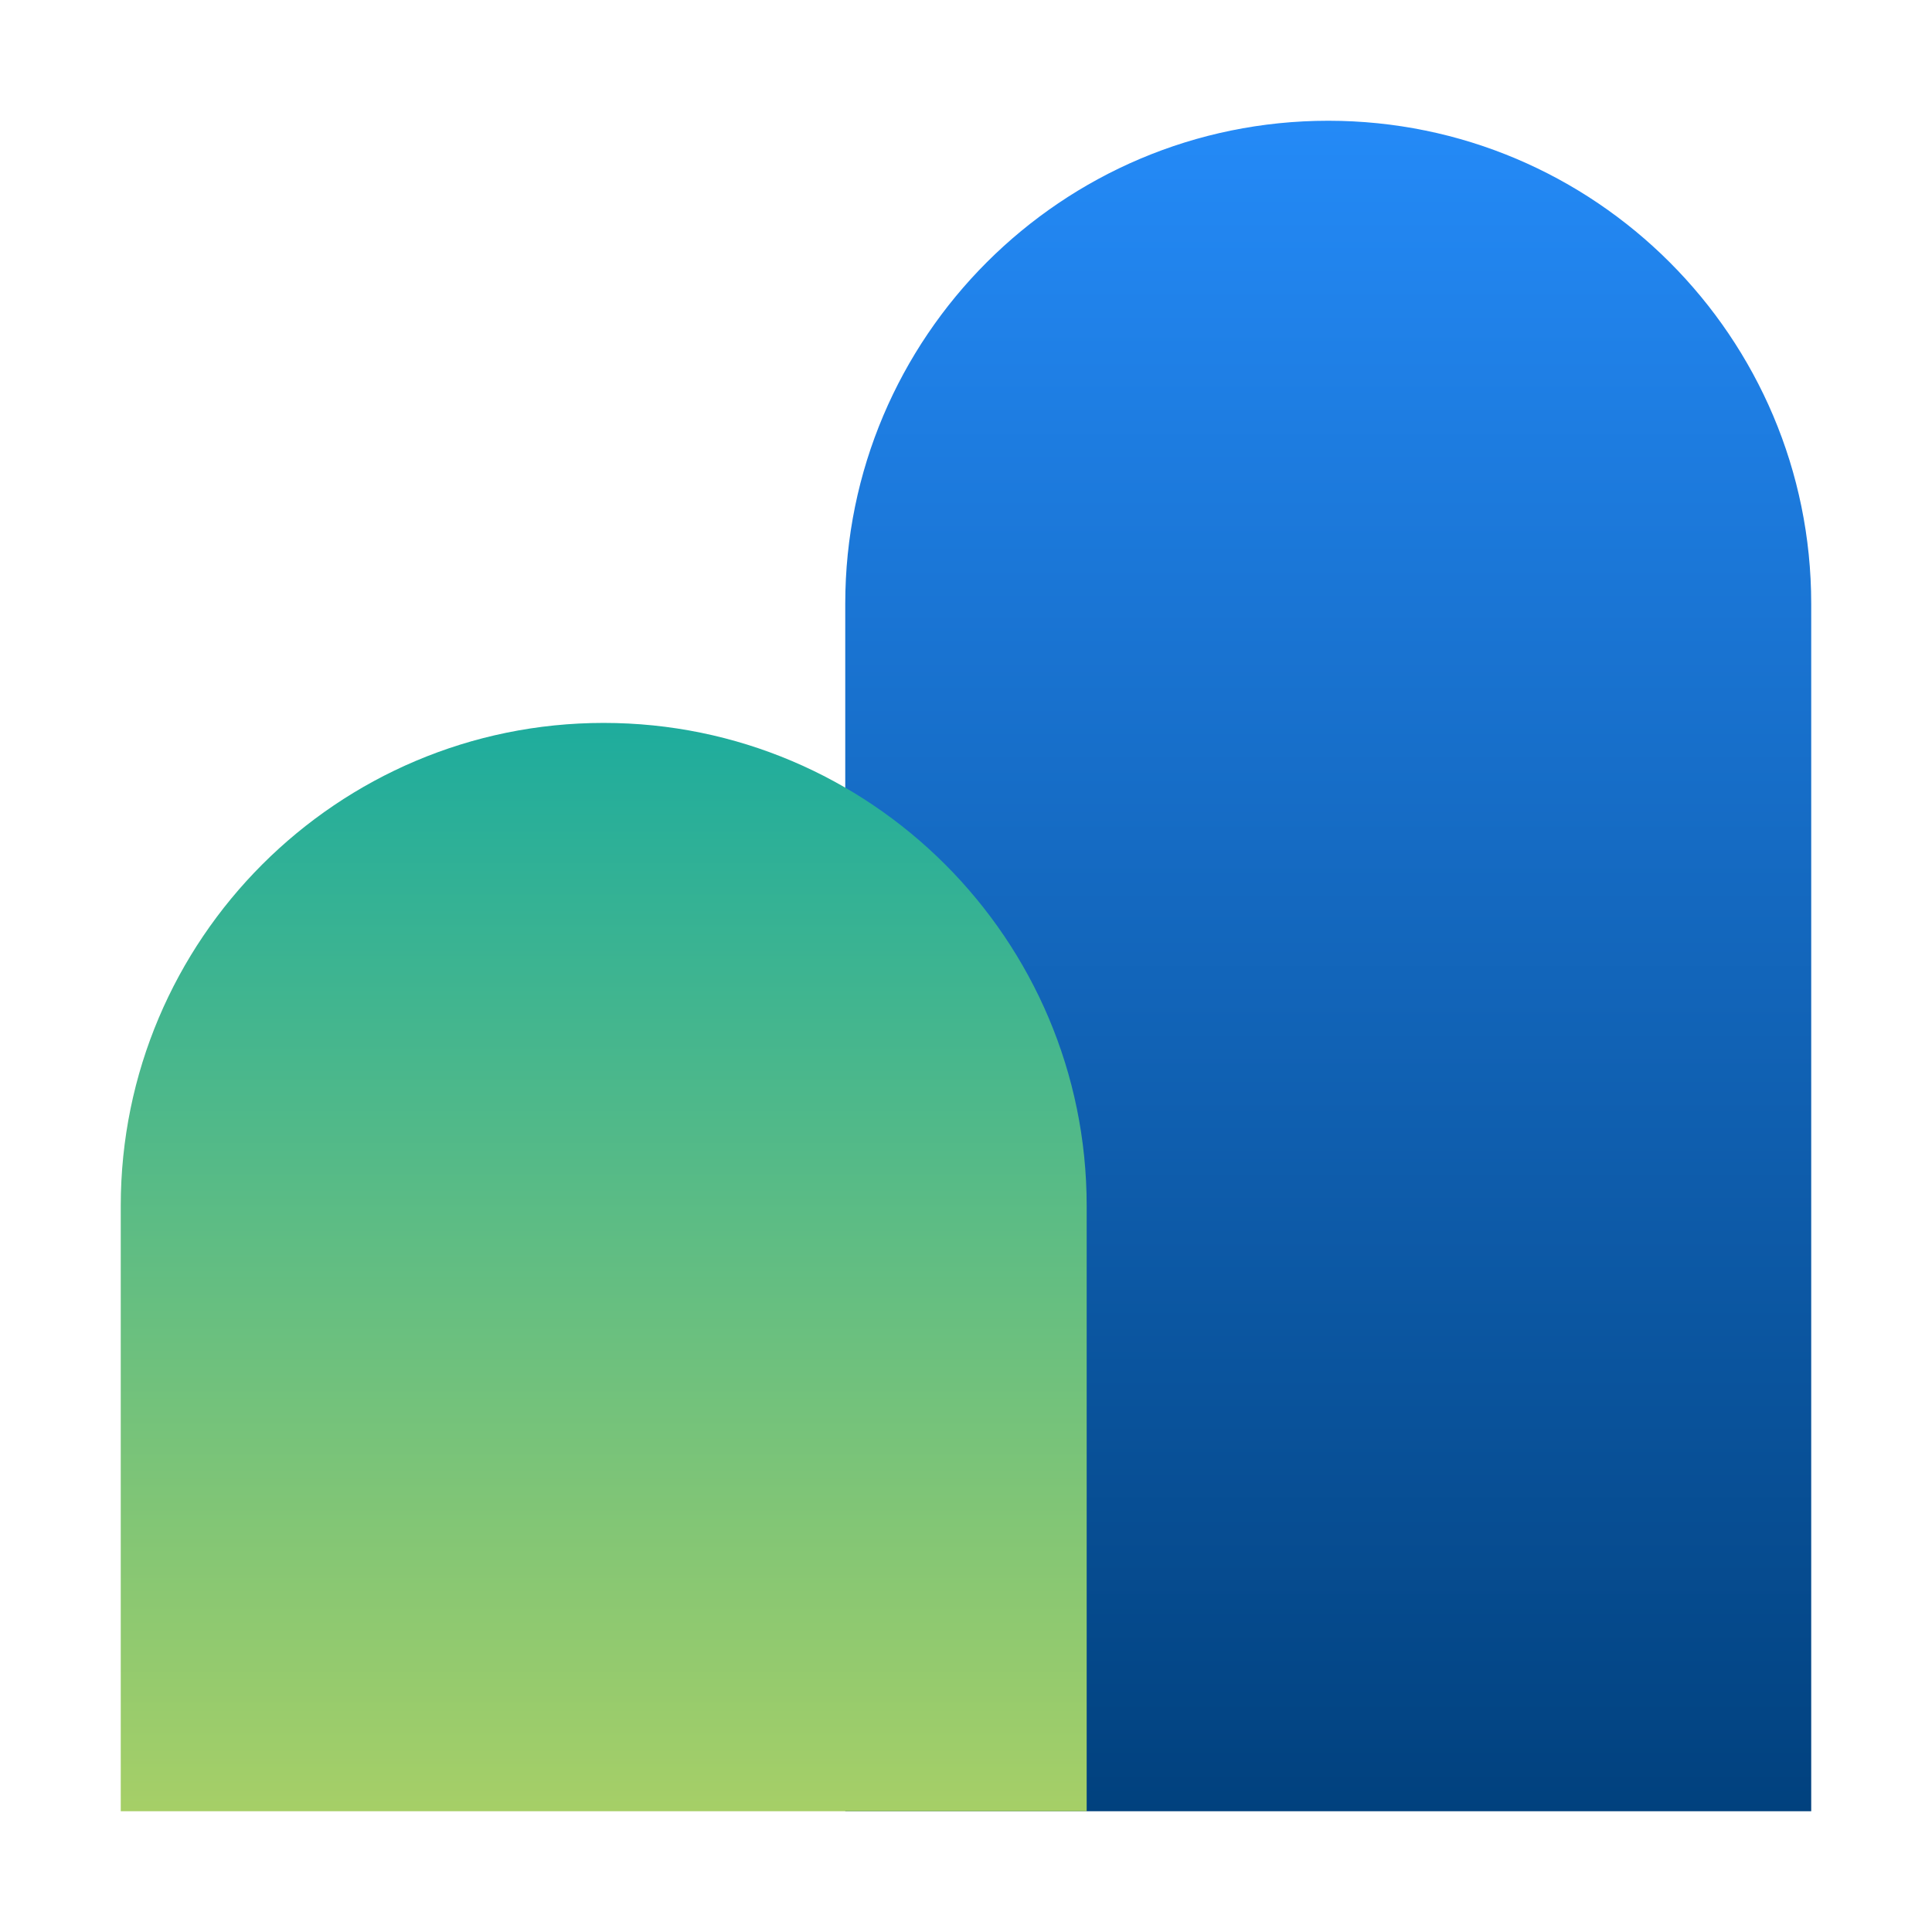
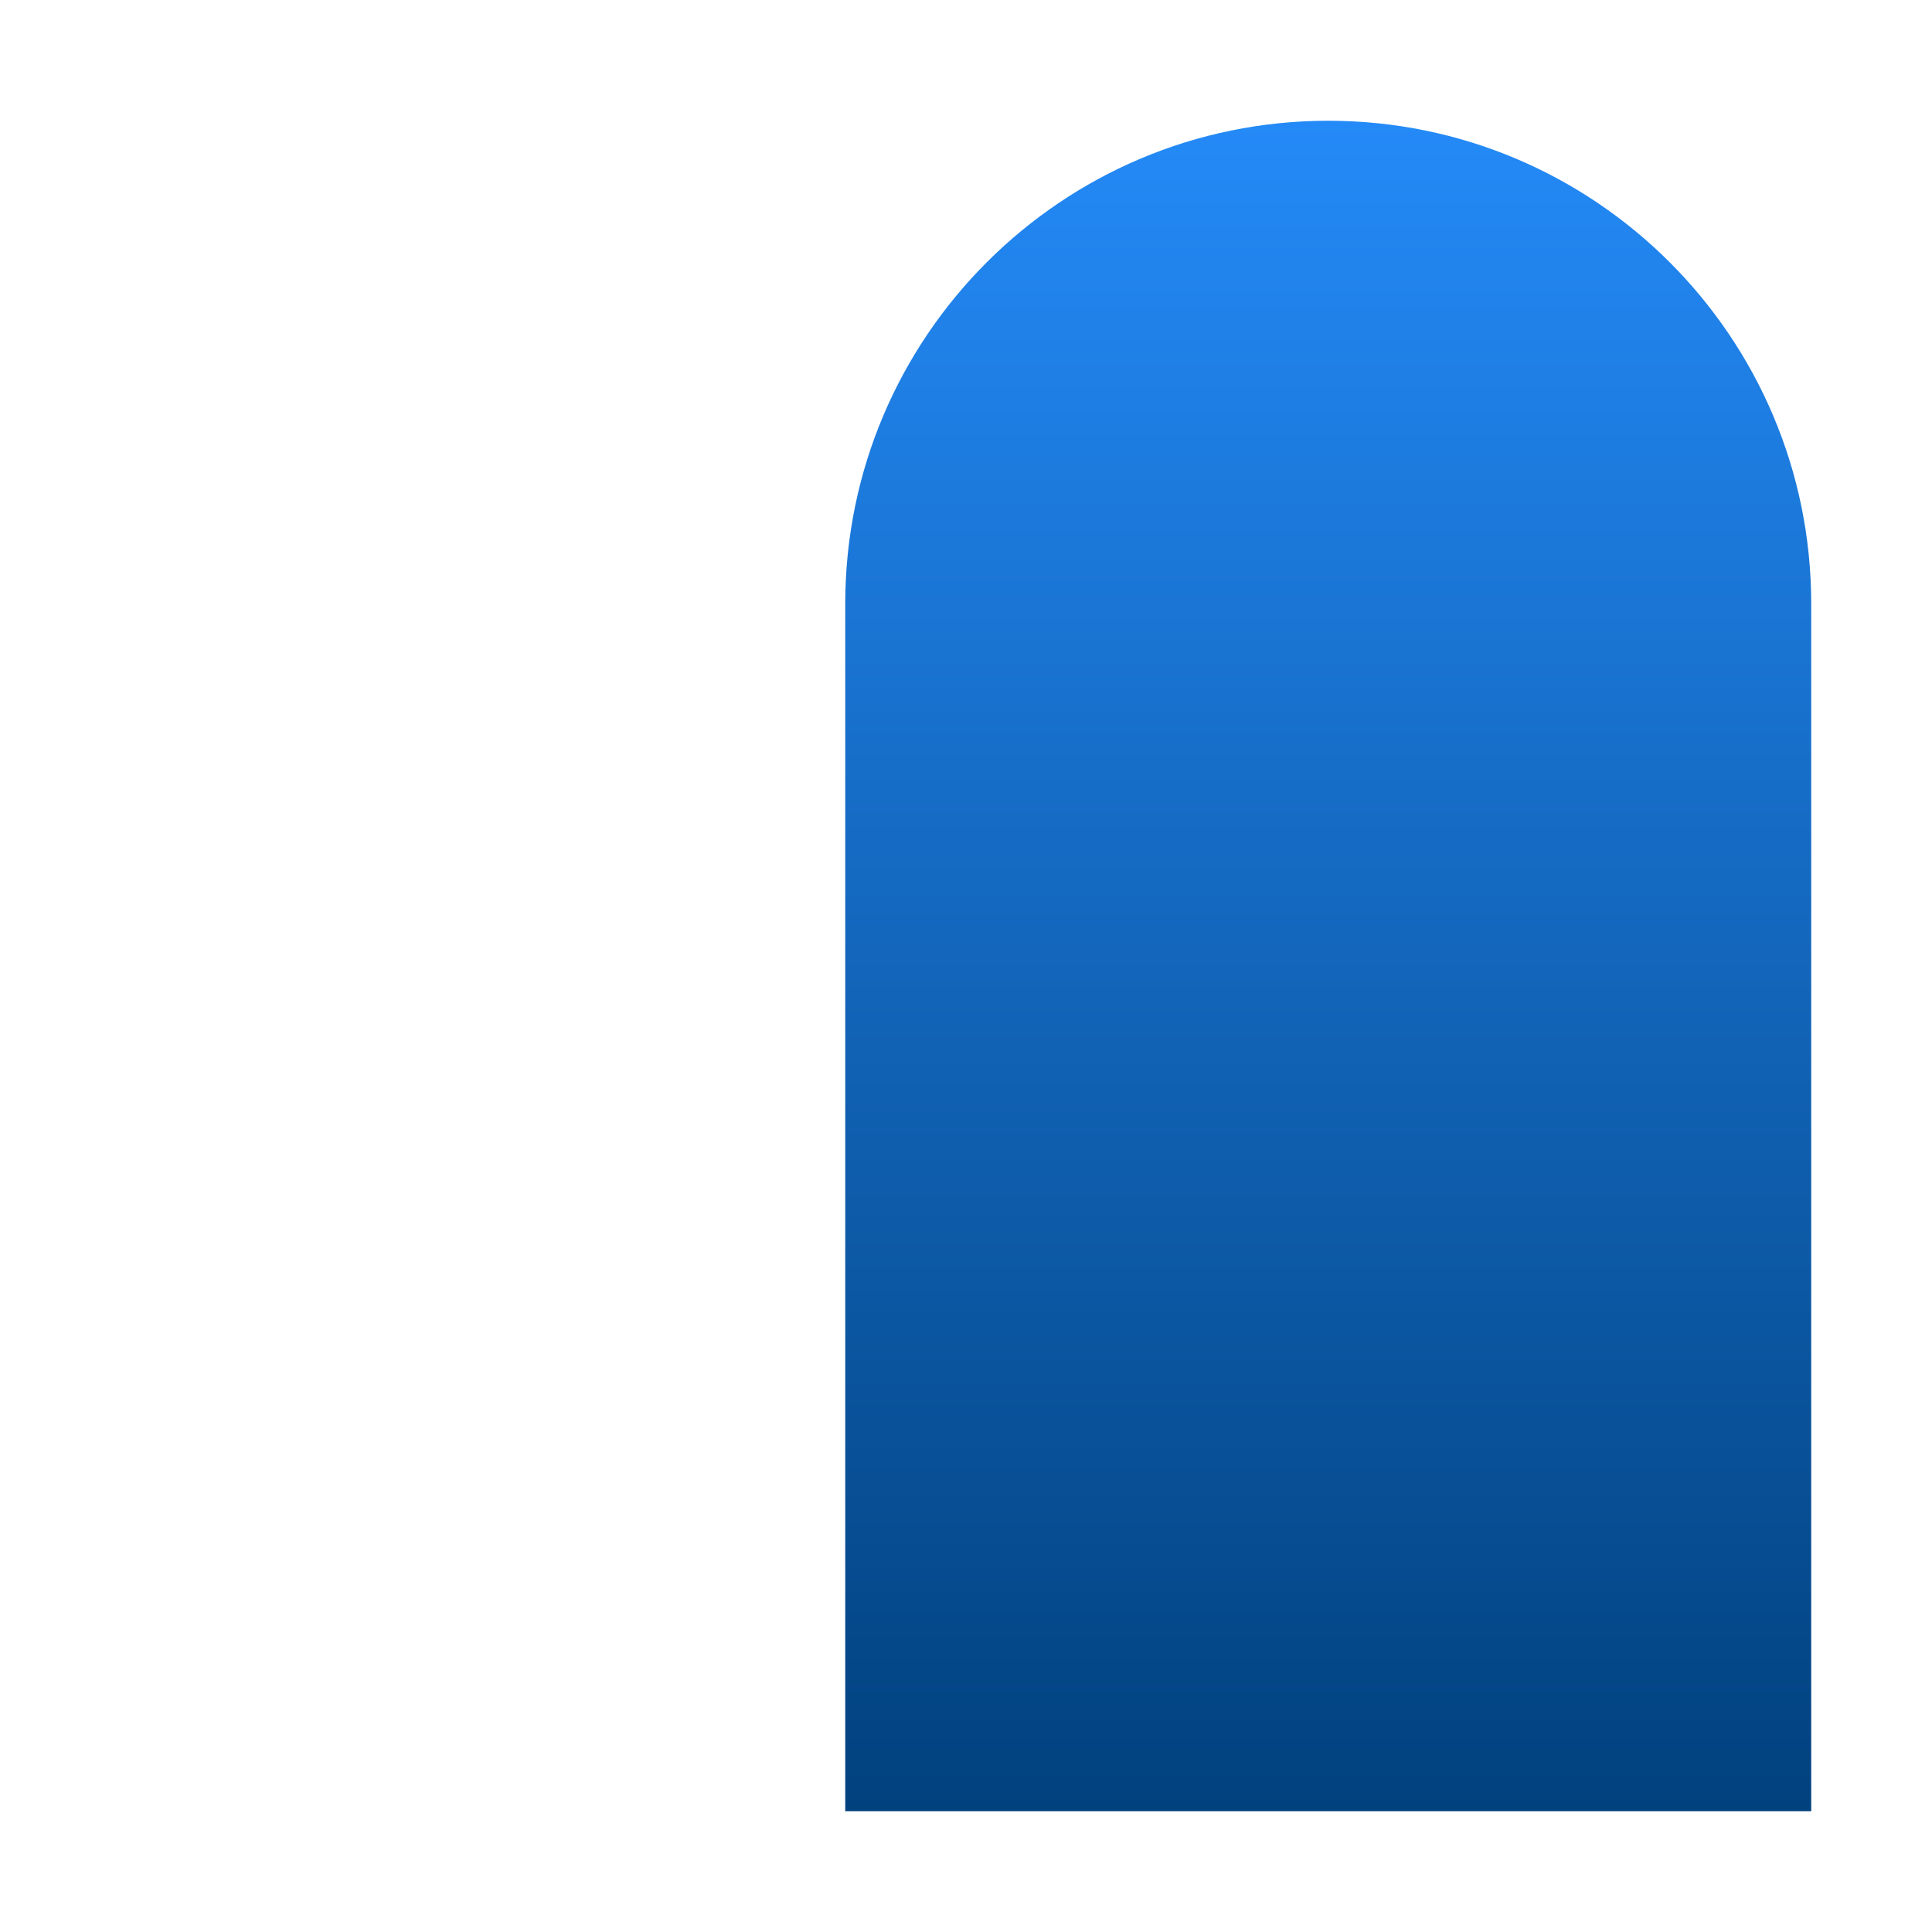
<svg xmlns="http://www.w3.org/2000/svg" viewBox="0 0 512 512">
  <defs>
    <linearGradient id="a" x1="352.01" x2="352.01" y1="480" y2="32" gradientUnits="userSpaceOnUse">
      <stop offset="0" stop-color="#01417e" />
      <stop offset="1" stop-color="#248af7" />
    </linearGradient>
    <linearGradient id="b" x1="159.99" x2="159.99" y1="480" y2="191.58" gradientUnits="userSpaceOnUse">
      <stop offset="0" stop-color="#a6cf67" />
      <stop offset="1" stop-color="#1eac9d" />
    </linearGradient>
  </defs>
  <g style="fill:none;isolation:isolate">
    <path d="M352 32c70.64 0 127.99 57.35 127.99 127.99V480H224V159.99C224 89.35 281.35 32 351.99 32Z" style="fill:url(#a)" />
-     <path d="M159.99 191.58c70.64 0 127.99 57.35 127.99 127.99v160.42H32V319.57c0-70.64 57.35-127.99 127.99-127.99Z" style="fill:url(#b);mix-blend-mode:multiply" />
  </g>
</svg>